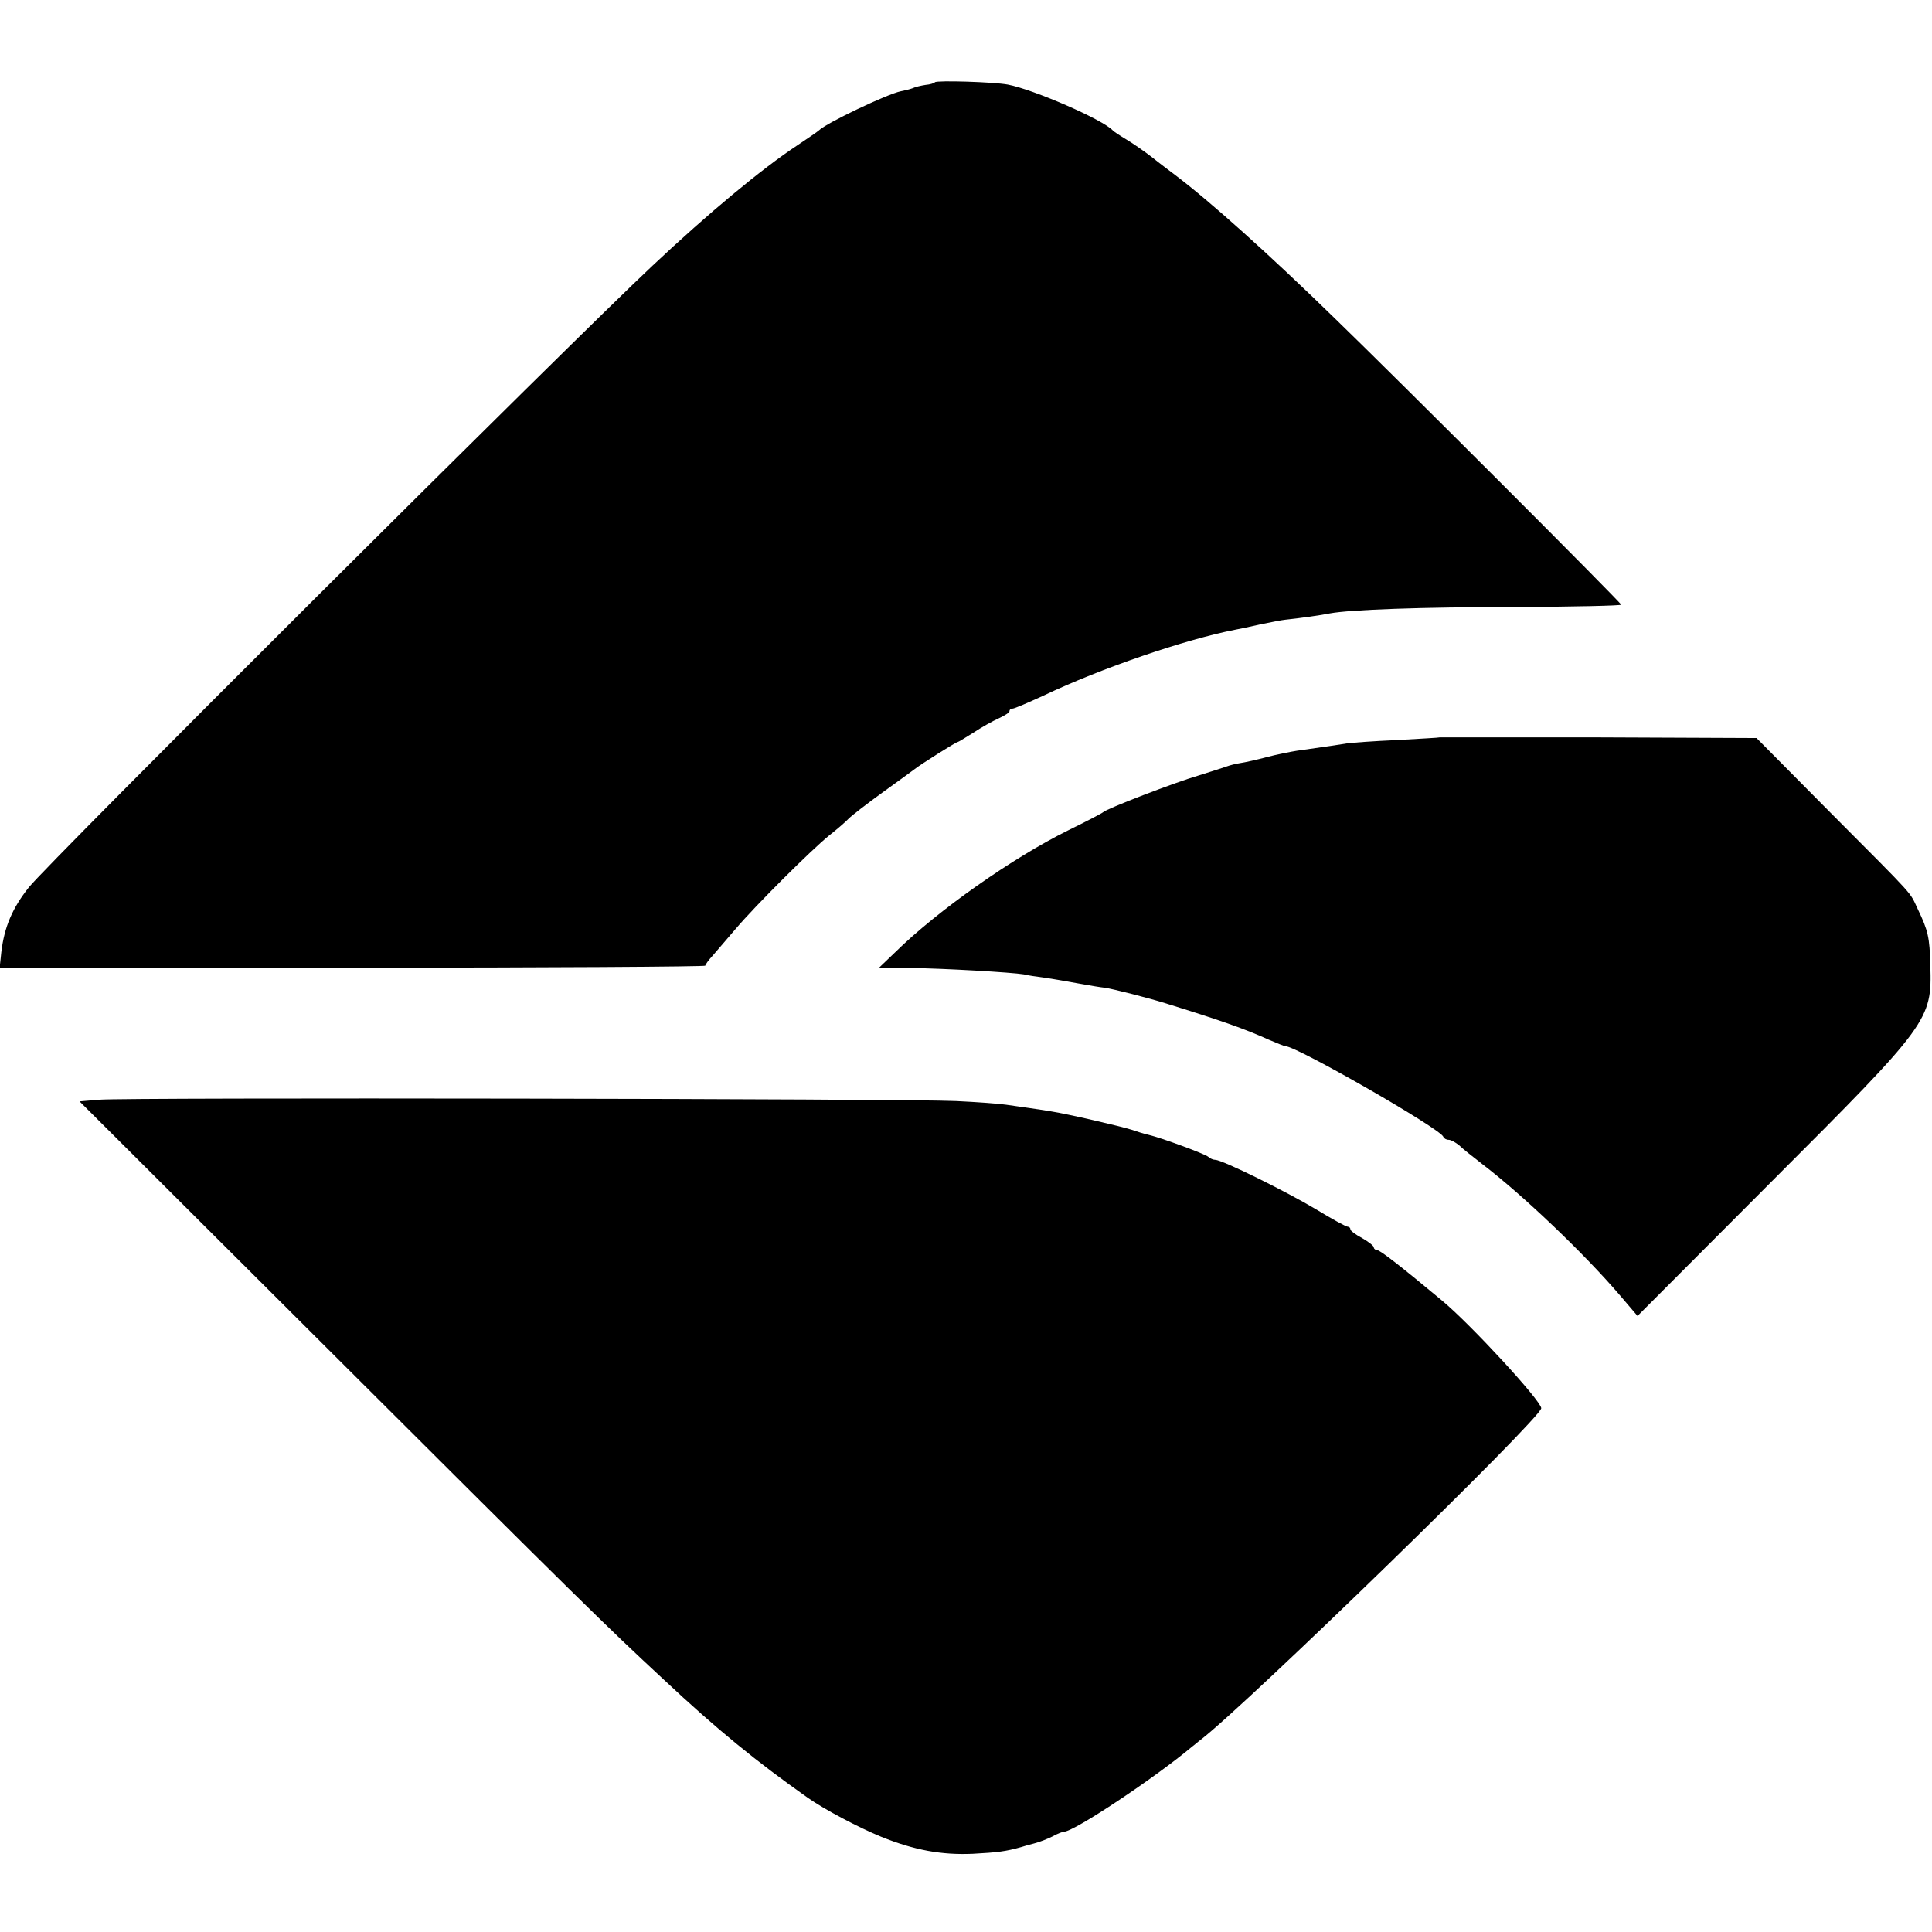
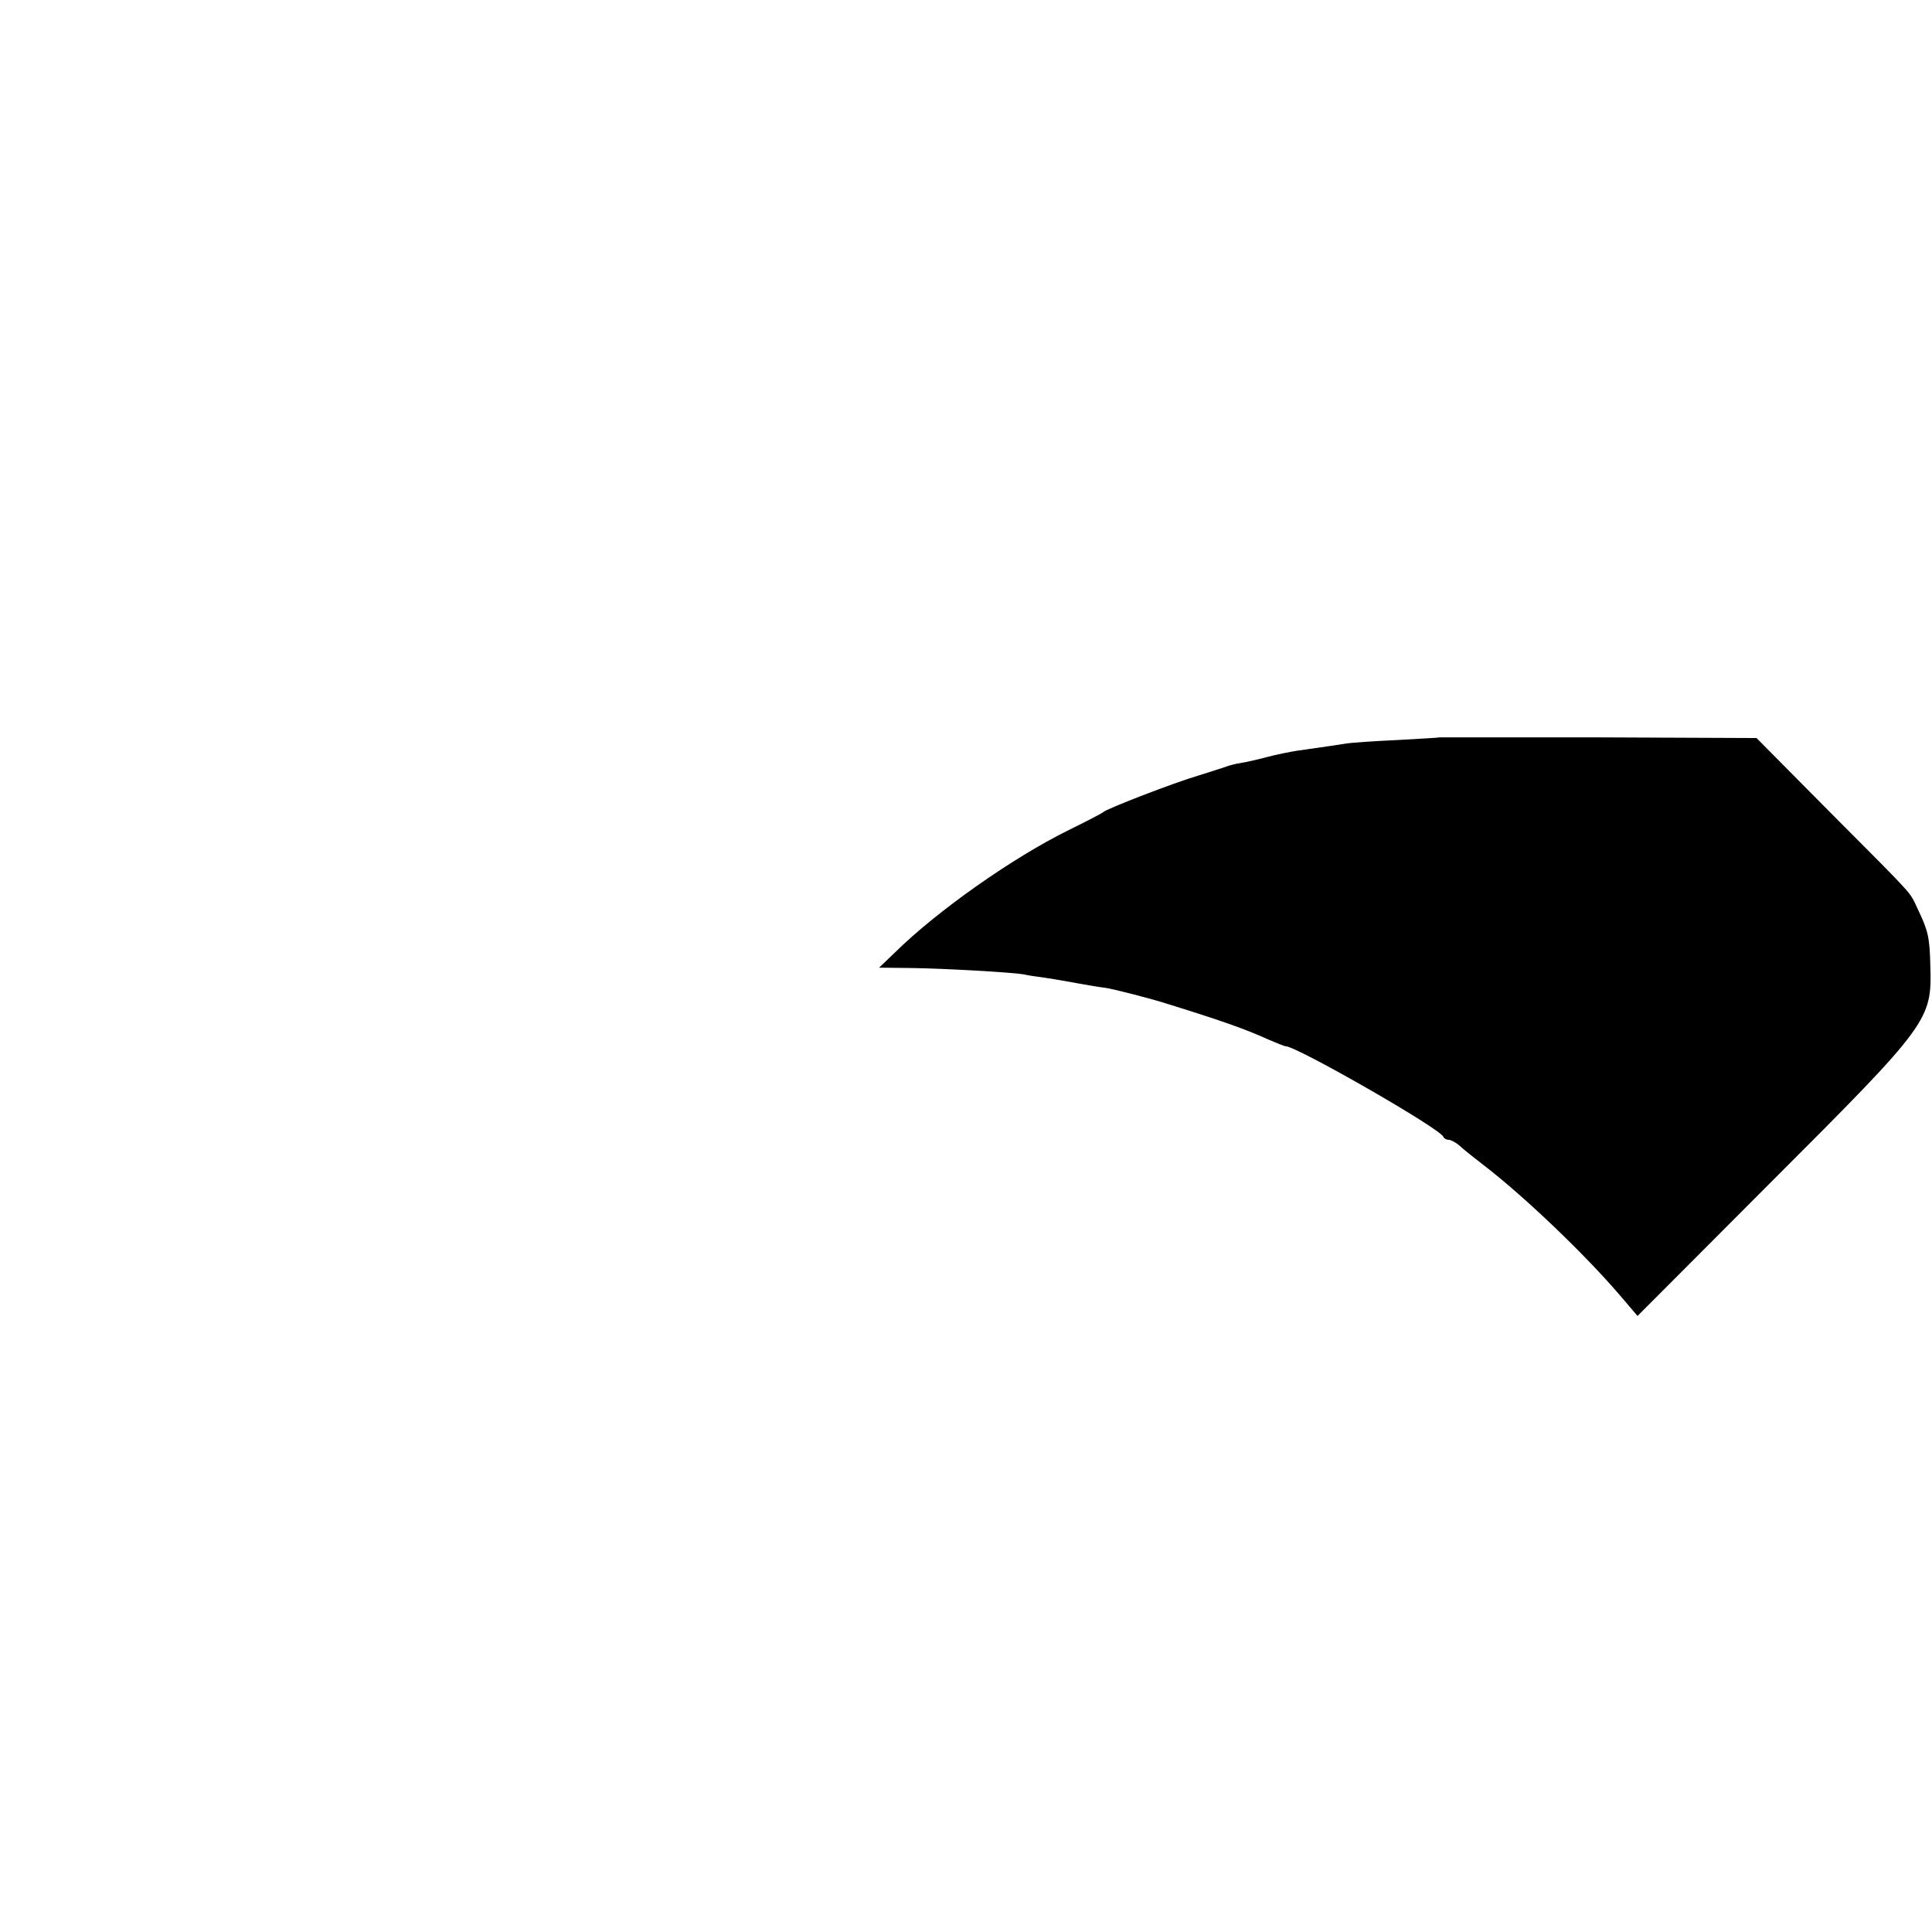
<svg xmlns="http://www.w3.org/2000/svg" version="1.0" width="578pt" height="578pt" viewBox="0 0 578 578" preserveAspectRatio="xMidYMid meet">
  <g transform="translate(0,578) scale(0.1,-0.1)" fill="#000000" stroke="none">
-     <path d="M2797 5534 c-2 -3 -15 -7 -28 -8 -13 -2 -31 -6 -39 -10 -8 -3 -24 -7 -35 -9 -40 -8 -223 -95 -245 -117 -3 -3 -32 -23 -65 -45 -106 -70 -265 -202 -433 -360 -236 -221 -1813 -1792 -1866 -1860 -49 -62 -73 -118 -82 -193 l-5 -47 1055 0 c581 0 1056 3 1056 6 0 3 10 17 23 31 12 14 42 49 67 78 61 72 227 237 280 280 24 19 51 42 59 51 9 9 54 44 101 78 47 34 90 65 95 69 17 14 125 82 130 82 2 0 23 13 47 28 24 16 58 35 76 43 17 8 32 17 32 21 0 5 4 8 9 8 6 0 47 18 93 39 172 82 424 168 573 197 11 2 45 9 75 16 30 6 64 13 75 14 40 4 111 14 134 19 60 11 270 19 559 19 171 1 312 4 312 7 0 6 -667 673 -856 856 -198 193 -373 350 -479 430 -17 13 -48 36 -69 53 -22 17 -55 40 -75 52 -20 12 -38 24 -41 27 -29 33 -240 124 -315 138 -43 8 -212 13 -218 7z" />
-     <path d="M4307 3574 c-1 -1 -58 -4 -127 -8 -69 -3 -136 -8 -150 -10 -23 -4 -59 -9 -150 -22 -19 -3 -60 -11 -90 -19 -30 -8 -66 -16 -80 -18 -14 -2 -32 -7 -40 -10 -8 -3 -46 -15 -84 -27 -72 -21 -277 -100 -286 -110 -3 -3 -49 -27 -104 -54 -166 -82 -391 -240 -518 -365 l-48 -46 93 -1 c99 -1 304 -13 340 -19 11 -3 39 -7 62 -10 22 -3 67 -11 100 -17 33 -6 69 -12 80 -13 23 -3 136 -32 180 -46 168 -52 239 -77 312 -110 24 -10 45 -19 49 -19 33 0 464 -247 472 -271 2 -5 9 -9 16 -9 7 0 21 -8 32 -17 10 -10 42 -35 69 -56 123 -94 306 -269 412 -393 l52 -61 402 403 c471 471 479 482 474 645 -2 86 -7 105 -37 168 -27 56 1 26 -263 291 l-220 222 -473 2 c-261 0 -474 0 -475 0z" />
-     <path d="M297 2490 l-59 -5 744 -742 c751 -749 827 -824 1005 -989 158 -148 276 -244 429 -352 51 -36 154 -90 220 -117 99 -40 180 -55 274 -51 74 4 99 7 145 20 6 2 23 7 39 11 16 4 41 14 55 21 14 8 30 14 34 14 30 0 272 161 384 255 7 5 18 15 25 20 136 104 1021 965 1019 992 -1 23 -212 252 -298 323 -120 100 -184 150 -193 150 -5 0 -10 4 -10 8 0 5 -16 17 -35 28 -19 10 -35 22 -35 26 0 5 -4 8 -8 8 -5 0 -47 23 -93 51 -90 54 -282 149 -303 149 -6 0 -16 4 -21 9 -10 9 -141 57 -179 66 -10 2 -33 9 -50 15 -35 11 -195 48 -241 55 -16 3 -46 7 -65 10 -19 3 -51 7 -70 10 -19 3 -87 8 -150 11 -144 7 -2484 11 -2563 4z" />
+     <path d="M4307 3574 c-1 -1 -58 -4 -127 -8 -69 -3 -136 -8 -150 -10 -23 -4 -59 -9 -150 -22 -19 -3 -60 -11 -90 -19 -30 -8 -66 -16 -80 -18 -14 -2 -32 -7 -40 -10 -8 -3 -46 -15 -84 -27 -72 -21 -277 -100 -286 -110 -3 -3 -49 -27 -104 -54 -166 -82 -391 -240 -518 -365 l-48 -46 93 -1 c99 -1 304 -13 340 -19 11 -3 39 -7 62 -10 22 -3 67 -11 100 -17 33 -6 69 -12 80 -13 23 -3 136 -32 180 -46 168 -52 239 -77 312 -110 24 -10 45 -19 49 -19 33 0 464 -247 472 -271 2 -5 9 -9 16 -9 7 0 21 -8 32 -17 10 -10 42 -35 69 -56 123 -94 306 -269 412 -393 l52 -61 402 403 c471 471 479 482 474 645 -2 86 -7 105 -37 168 -27 56 1 26 -263 291 l-220 222 -473 2 z" />
  </g>
</svg>